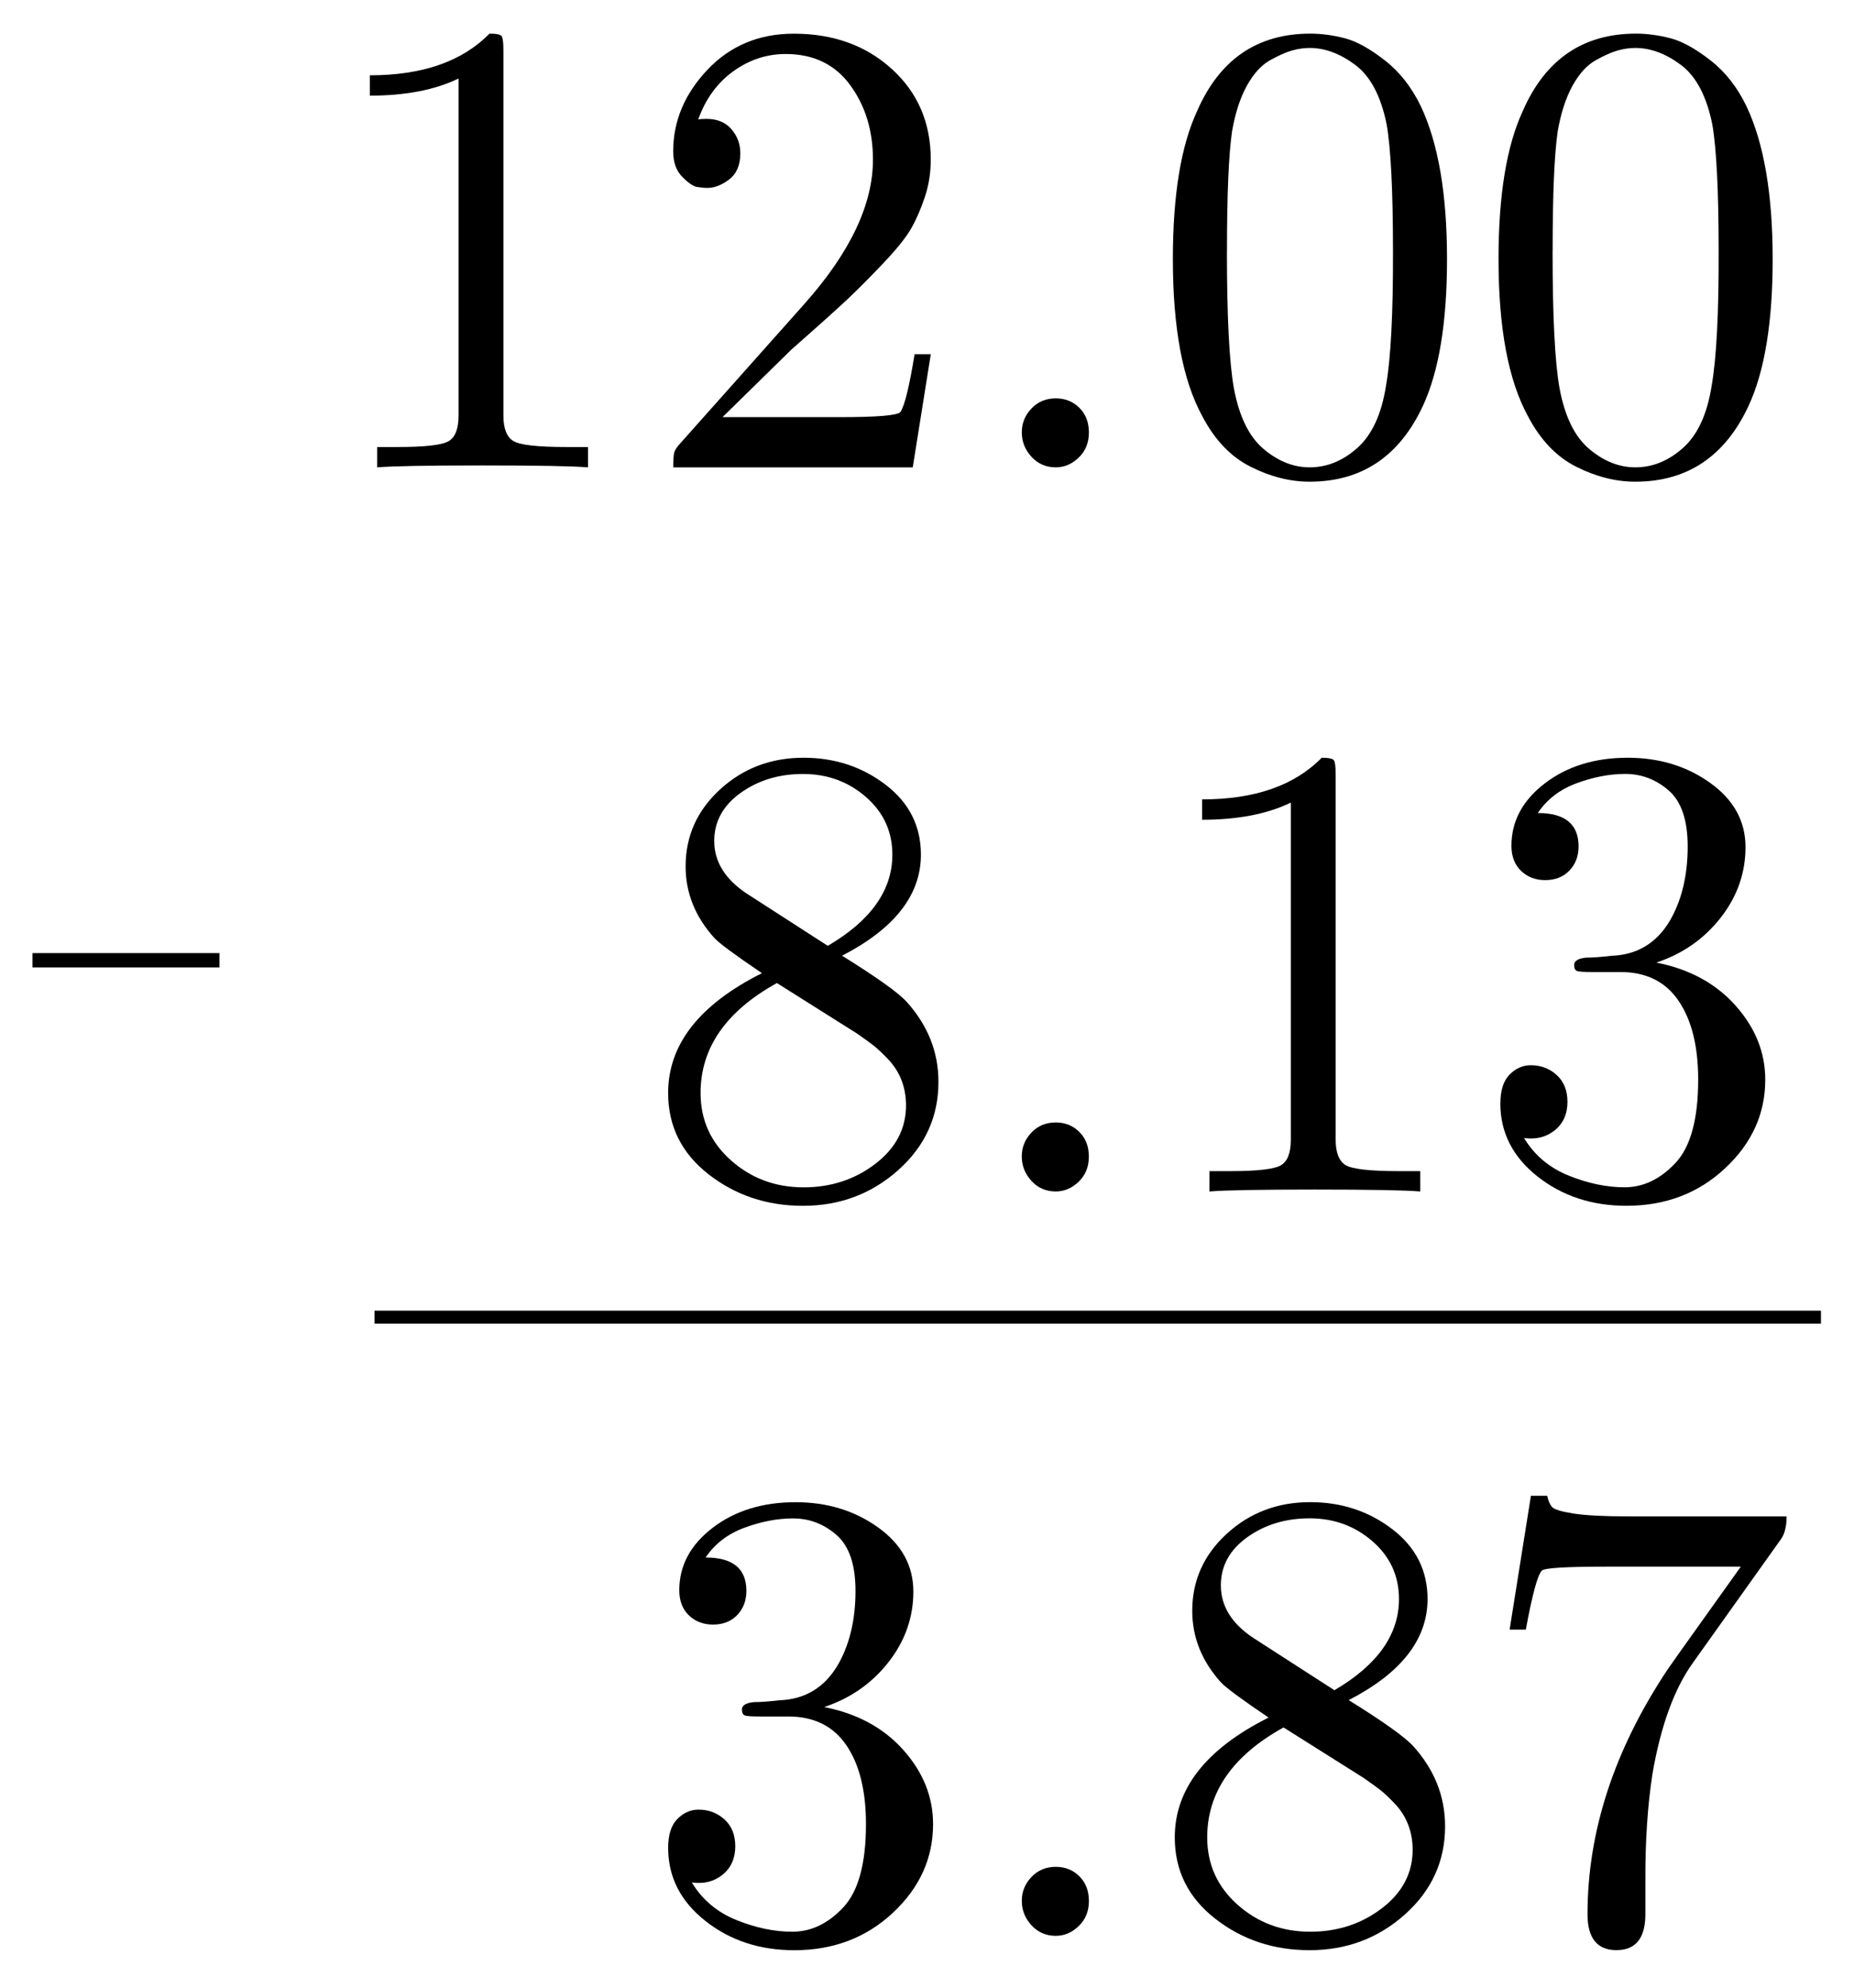
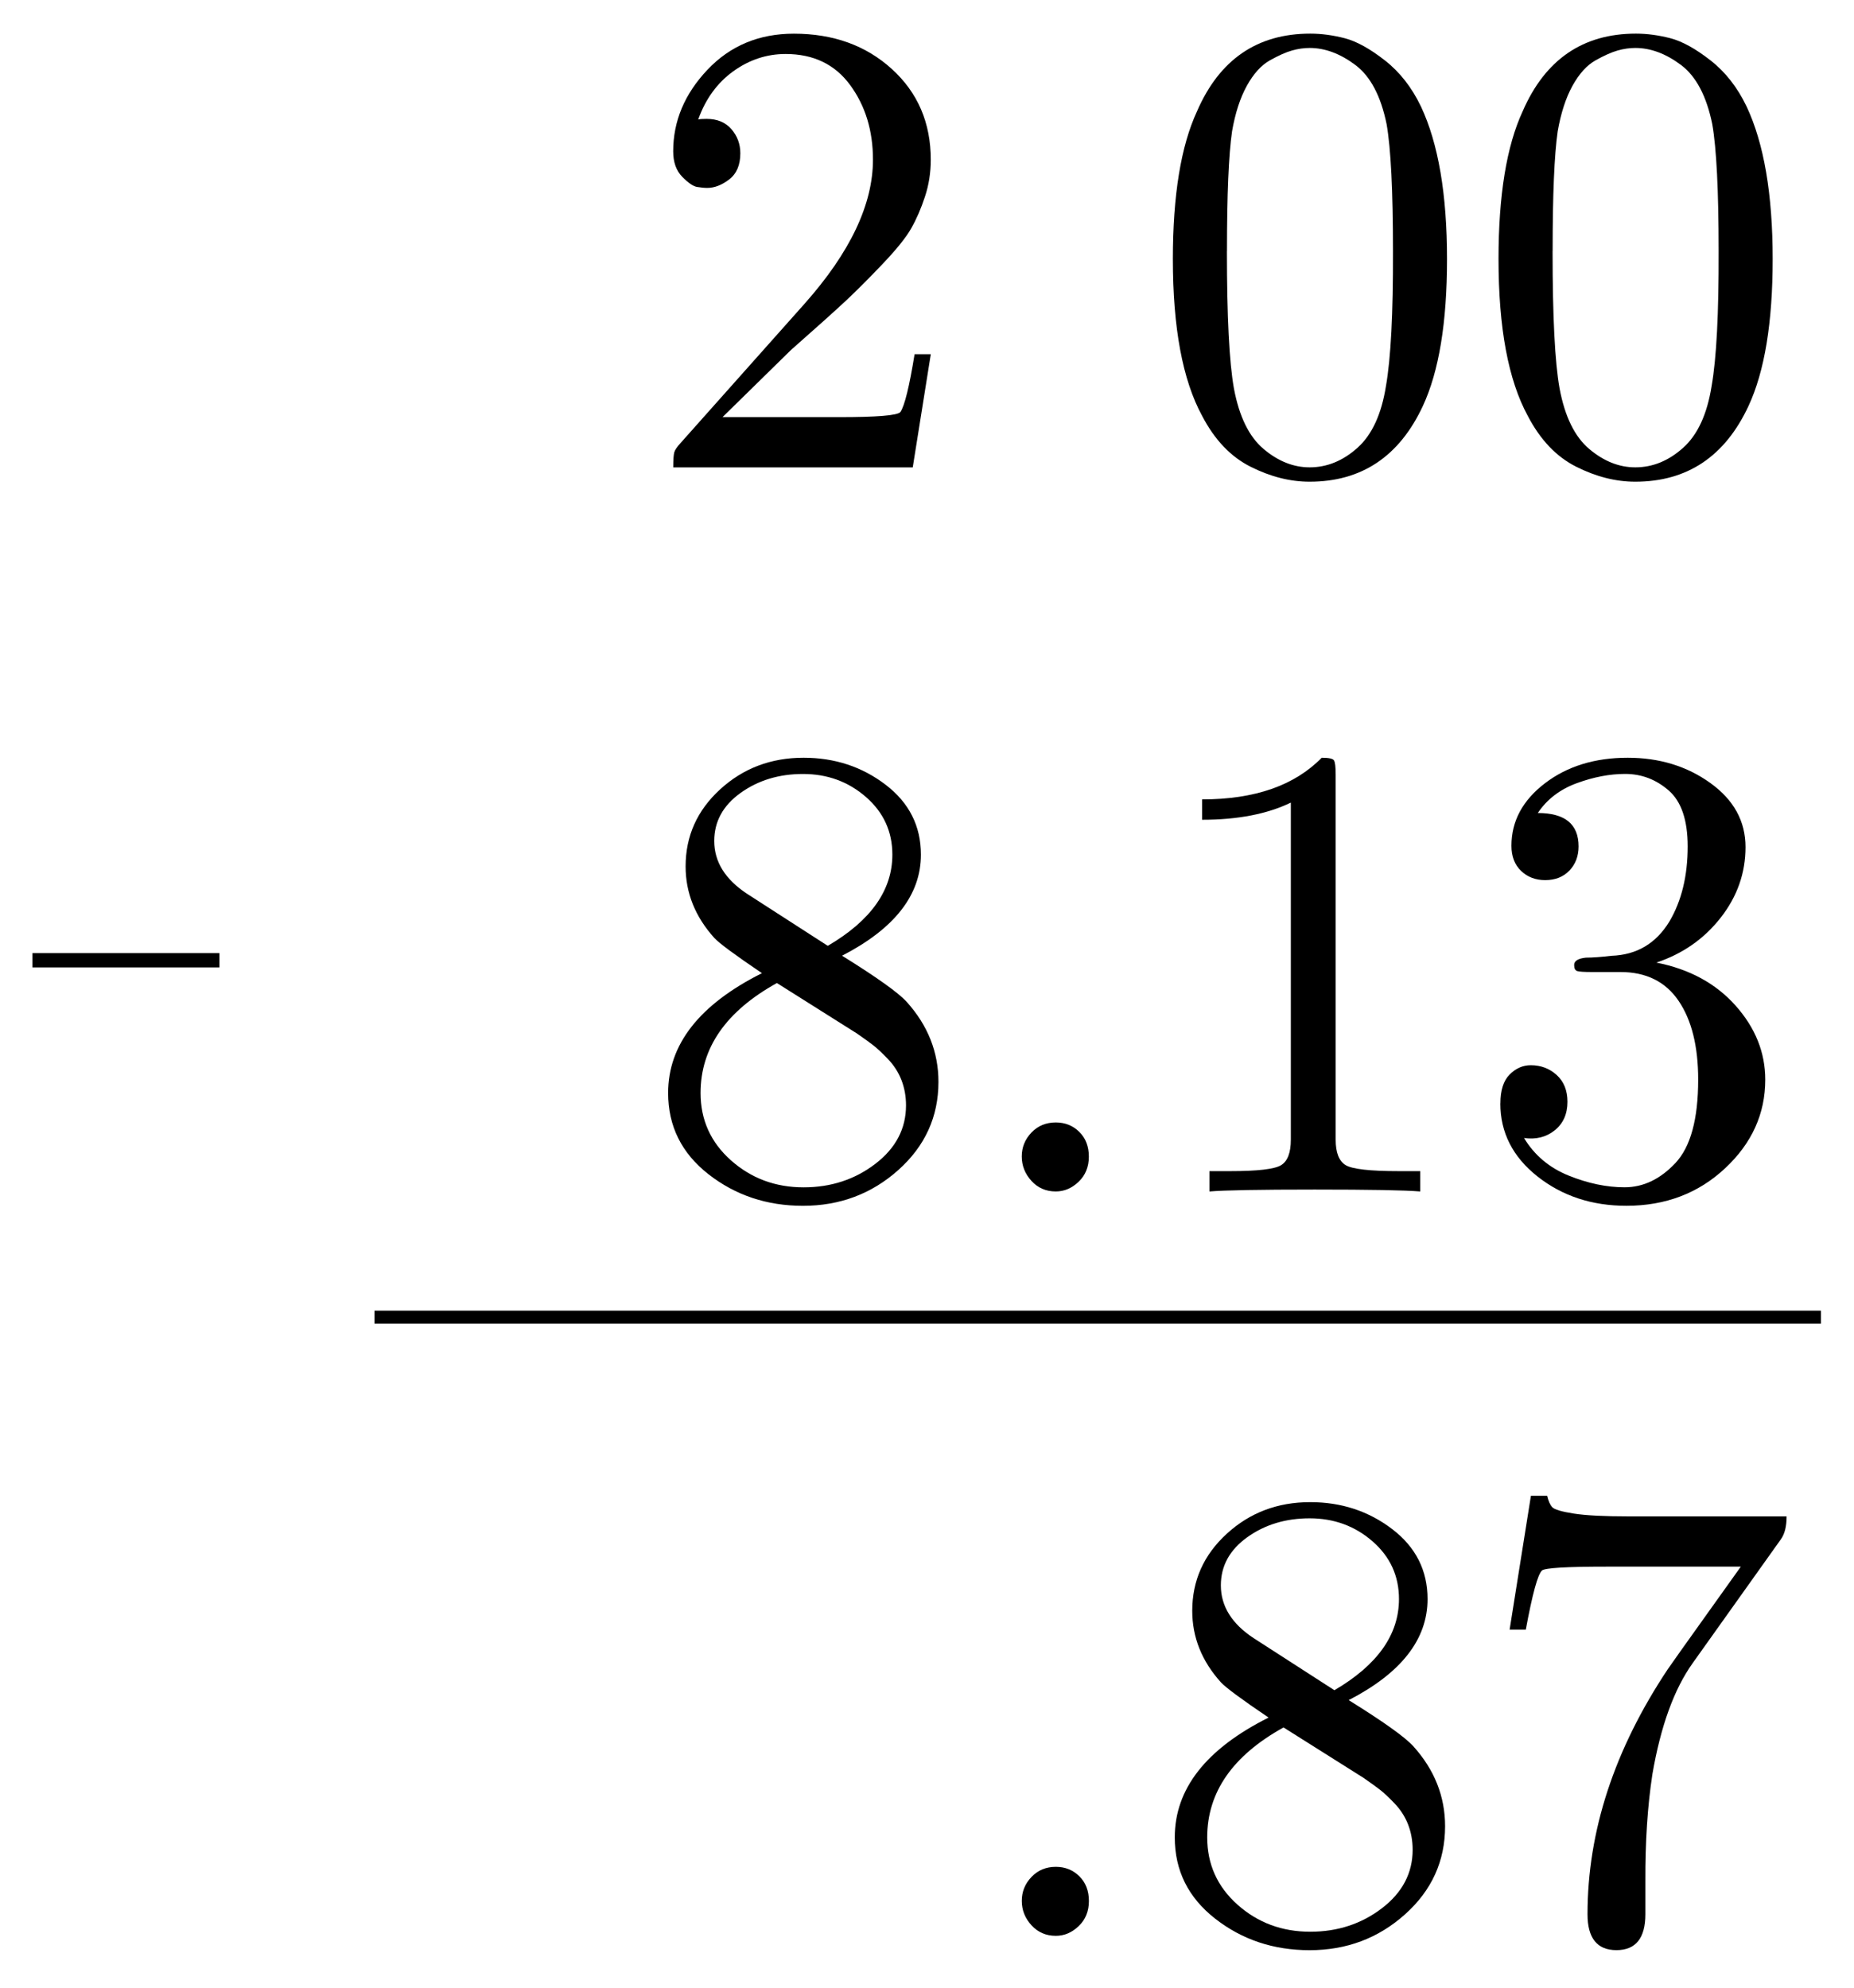
<svg xmlns="http://www.w3.org/2000/svg" id="Layer_1" data-name="Layer 1" viewBox="0 0 71.165 76.309">
  <defs>
    <style> .cls-1 { fill: none; stroke: #000; stroke-miterlimit: 10; stroke-width: .5px; } </style>
  </defs>
  <g>
-     <path d="M14.196,3.672v-.781c2.019,0,3.549-.533,4.592-1.6.266,0,.421.033.467.098.046.065.068.249.068.55v14.015c0,.496.127.821.381.976s.935.231,2.042.231h.824v.781c-.586-.05-1.937-.074-4.053-.074s-3.463.024-4.04.074v-.781h.793c1.05,0,1.701-.075,1.953-.226s.379-.478.379-.981V3.013c-.903.439-2.039.659-3.406.659Z" />
    <path d="M25.842,17.942c0-.301.015-.496.042-.586.028-.089.106-.203.233-.342l4.76-5.347c1.754-1.973,2.631-3.819,2.631-5.539,0-1.112-.291-2.066-.875-2.862-.583-.795-1.409-1.193-2.478-1.193-.727,0-1.396.222-2.011.665-.613.443-1.062,1.06-1.344,1.85.048-.016.155-.024.323-.024.407,0,.725.132.952.395s.342.571.342.924c0,.452-.143.787-.426,1.004-.283.218-.564.327-.845.327-.111,0-.241-.013-.389-.037-.148-.024-.338-.154-.569-.389-.231-.233-.348-.561-.348-.979,0-1.16.438-2.203,1.312-3.128s1.981-1.388,3.319-1.388c1.515,0,2.769.453,3.764,1.358.995.906,1.492,2.065,1.492,3.479,0,.497-.074.972-.224,1.423-.149.452-.323.854-.521,1.204-.197.351-.563.807-1.096,1.368-.533.562-1.014,1.043-1.441,1.442-.429.399-1.123,1.022-2.084,1.869l-2.628,2.578h4.474c1.455,0,2.239-.064,2.353-.195.162-.235.344-.977.546-2.222h.622l-.693,4.346h-9.194Z" />
-     <path d="M39.593,17.536c-.248-.271-.372-.583-.372-.937,0-.353.124-.659.372-.918.247-.259.559-.388.934-.388.359,0,.661.121.905.363.243.242.365.559.365.948,0,.391-.13.711-.39.961-.26.251-.553.376-.881.376-.375,0-.687-.135-.934-.406Z" />
    <path d="M45.02,9.947c0-2.449.309-4.342.928-5.677.862-1.985,2.311-2.979,4.346-2.979.431,0,.873.06,1.324.177.452.118.965.401,1.538.849.574.448,1.035,1.038,1.386,1.771.667,1.416,1.001,3.369,1.001,5.859,0,2.434-.31,4.313-.928,5.64-.903,1.937-2.353,2.905-4.346,2.905-.749,0-1.504-.191-2.265-.574-.761-.382-1.382-1.033-1.861-1.953-.749-1.375-1.123-3.381-1.123-6.018ZM47.095,9.641c0,2.515.089,4.272.269,5.273.203,1.083.584,1.857,1.142,2.325.557.469,1.145.702,1.764.702.667,0,1.279-.25,1.837-.751.558-.5.922-1.291,1.093-2.374.187-1.065.276-2.791.269-5.176,0-2.319-.082-3.942-.244-4.87-.22-1.082-.621-1.842-1.202-2.277-.582-.435-1.166-.652-1.752-.652-.22,0-.445.032-.678.098-.231.065-.515.191-.849.378-.334.188-.628.513-.885.977-.256.464-.445,1.046-.567,1.746-.131.903-.195,2.438-.195,4.602Z" />
    <path d="M57.52,9.947c0-2.449.309-4.342.928-5.677.862-1.985,2.311-2.979,4.346-2.979.431,0,.873.06,1.324.177.452.118.965.401,1.538.849.574.448,1.035,1.038,1.386,1.771.667,1.416,1.001,3.369,1.001,5.859,0,2.434-.31,4.313-.928,5.64-.903,1.937-2.353,2.905-4.346,2.905-.749,0-1.504-.191-2.265-.574-.761-.382-1.382-1.033-1.861-1.953-.749-1.375-1.123-3.381-1.123-6.018ZM59.595,9.641c0,2.515.089,4.272.269,5.273.203,1.083.584,1.857,1.142,2.325.557.469,1.145.702,1.764.702.667,0,1.279-.25,1.837-.751.558-.5.922-1.291,1.093-2.374.187-1.065.276-2.791.269-5.176,0-2.319-.082-3.942-.244-4.87-.22-1.082-.621-1.842-1.202-2.277-.582-.435-1.166-.652-1.752-.652-.22,0-.445.032-.678.098-.231.065-.515.191-.849.378-.334.188-.628.513-.885.977-.256.464-.445,1.046-.567,1.746-.131.903-.195,2.438-.195,4.602Z" />
  </g>
  <g>
-     <path d="M25.647,70.935c0-.501.118-.87.355-1.108.236-.238.507-.357.812-.357.387,0,.719.126.995.376.275.25.414.593.414,1.028,0,.468-.163.832-.488,1.095s-.719.361-1.18.297c.401.663.973,1.144,1.714,1.443.741.299,1.456.448,2.145.448.718,0,1.368-.31,1.951-.93.583-.619.875-1.688.875-3.203,0-1.28-.251-2.288-.752-3.025-.502-.737-1.247-1.105-2.233-1.105h-1.103c-.283,0-.467-.012-.549-.035-.083-.023-.124-.102-.124-.235,0-.156.151-.25.453-.281.253,0,.579-.024.979-.071.972-.032,1.715-.474,2.229-1.321.465-.79.698-1.75.698-2.878,0-1.008-.243-1.725-.729-2.147-.485-.424-1.043-.636-1.671-.636-.59,0-1.208.118-1.854.355-.647.236-1.146.618-1.498,1.146,1.043,0,1.564.427,1.564,1.281,0,.373-.117.683-.352.927-.233.245-.544.367-.93.367-.37,0-.678-.118-.925-.354-.246-.236-.369-.558-.369-.964,0-.945.428-1.745,1.284-2.399.855-.654,1.915-.981,3.177-.981,1.216,0,2.273.323,3.174.97.899.646,1.35,1.467,1.35,2.461,0,.993-.318,1.896-.954,2.709s-1.458,1.387-2.468,1.724c1.271.25,2.284.802,3.042,1.653.758.853,1.137,1.8,1.137,2.842,0,1.308-.514,2.44-1.54,3.401-1.027.96-2.29,1.439-3.789,1.439-1.325,0-2.463-.375-3.413-1.126-.951-.751-1.427-1.686-1.427-2.804Z" />
    <path d="M39.593,73.91c-.248-.271-.372-.584-.372-.937,0-.354.124-.659.372-.918.247-.259.559-.389.934-.389.359,0,.661.121.905.364.243.242.365.558.365.948s-.13.711-.39.961c-.26.251-.553.376-.881.376-.375,0-.687-.136-.934-.406Z" />
    <path d="M45.093,70.535c0-1.862,1.2-3.396,3.601-4.599-1.033-.699-1.644-1.15-1.831-1.354-.732-.812-1.099-1.728-1.099-2.744,0-1.163.441-2.149,1.325-2.958.883-.81,1.95-1.214,3.204-1.214,1.196,0,2.246.346,3.149,1.037.903.69,1.354,1.586,1.354,2.684,0,1.545-1.009,2.838-3.027,3.879,1.335.829,2.161,1.419,2.479,1.769.813.902,1.221,1.927,1.221,3.073,0,1.338-.513,2.465-1.538,3.382-1.025.918-2.246,1.376-3.662,1.376-1.384,0-2.593-.403-3.626-1.211s-1.55-1.847-1.55-3.119ZM46.338,70.535c0,1.032.389,1.895,1.166,2.586.776.69,1.706,1.036,2.789,1.036,1.05,0,1.967-.301,2.753-.902.785-.602,1.178-1.35,1.178-2.244,0-.35-.06-.675-.177-.976-.118-.301-.293-.571-.525-.812-.231-.24-.419-.415-.562-.524-.143-.11-.348-.258-.616-.445l-3.076-1.939c-1.953,1.081-2.93,2.488-2.93,4.221ZM46.862,60.862c0,.797.419,1.472,1.258,2.024l3.101,2c1.651-.967,2.478-2.134,2.478-3.5,0-.887-.338-1.624-1.013-2.214-.676-.59-1.481-.885-2.417-.885-.92,0-1.718.242-2.393.726-.676.484-1.014,1.101-1.014,1.849Z" />
    <path d="M57.946,62.56l.818-5.139h.622c.048.203.113.35.197.439.083.09.358.171.823.244.466.073,1.172.109,2.119.109h6.053c0,.383-.073.676-.22.879l-3.382,4.749c-.716,1.001-1.232,2.425-1.55,4.272-.188,1.237-.276,2.604-.269,4.102v1.27c0,.919-.371,1.379-1.111,1.379s-1.11-.46-1.11-1.379c0-3.182,1.025-6.315,3.076-9.399.22-.317.734-1.042,1.544-2.173s1.23-1.722,1.264-1.771h-5.176c-1.514,0-2.332.049-2.454.146-.163.146-.37.903-.622,2.271h-.623Z" />
  </g>
  <line class="cls-1" x1="14.374" y1="50.565" x2="69.896" y2="50.565" />
  <g>
    <path d="M25.646,41.958c0-1.862,1.2-3.395,3.601-4.599-1.033-.699-1.644-1.15-1.83-1.354-.732-.813-1.1-1.728-1.1-2.744,0-1.163.441-2.149,1.325-2.958.883-.809,1.951-1.214,3.204-1.214,1.196,0,2.246.346,3.149,1.037.903.691,1.354,1.586,1.354,2.684,0,1.545-1.009,2.838-3.027,3.879,1.335.83,2.161,1.419,2.479,1.769.813.903,1.221,1.927,1.221,3.074,0,1.337-.513,2.465-1.538,3.382-1.025.917-2.246,1.376-3.662,1.376-1.384,0-2.592-.404-3.626-1.211-1.033-.808-1.55-1.847-1.55-3.12ZM26.891,41.958c0,1.033.389,1.895,1.166,2.586.776.691,1.707,1.037,2.789,1.037,1.05,0,1.967-.301,2.753-.902.785-.602,1.178-1.35,1.178-2.245,0-.35-.06-.675-.177-.976-.118-.301-.293-.571-.525-.811-.231-.24-.419-.415-.562-.525s-.348-.258-.616-.445l-3.076-1.939c-1.953,1.082-2.93,2.489-2.93,4.221ZM27.416,32.285c0,.797.419,1.472,1.257,2.025l3.101,2c1.652-.967,2.479-2.134,2.479-3.5,0-.886-.338-1.624-1.014-2.214-.676-.589-1.481-.884-2.417-.884-.92,0-1.717.242-2.393.726-.676.484-1.013,1.1-1.013,1.848Z" />
    <path d="M39.591,45.333c-.247-.271-.371-.584-.371-.937s.124-.659.371-.918c.248-.259.56-.388.935-.388.359,0,.661.121.904.364.244.242.365.558.365.948,0,.391-.13.711-.389.961-.26.251-.554.376-.881.376-.375,0-.687-.135-.935-.406Z" />
    <path d="M46.142,31.469v-.781c2.019,0,3.549-.533,4.591-1.599.267,0,.422.033.468.098.046.065.068.249.068.549v14.015c0,.496.127.821.381.976.253.155.934.232,2.042.232h.824v.781c-.586-.05-1.937-.074-4.053-.074s-3.463.024-4.04.074v-.781h.793c1.05,0,1.701-.075,1.953-.226s.379-.478.379-.982v-12.94c-.904.439-2.039.659-3.406.659Z" />
    <path d="M57.592,42.358c0-.5.118-.87.354-1.108.237-.238.508-.357.812-.357.387,0,.719.125.994.375.276.25.414.593.414,1.028,0,.468-.162.833-.487,1.095-.326.262-.719.361-1.18.296.401.663.973,1.144,1.714,1.443s1.456.449,2.144.449c.718,0,1.369-.31,1.952-.93.583-.619.875-1.688.875-3.204,0-1.28-.251-2.288-.753-3.025-.502-.737-1.246-1.105-2.233-1.105h-1.102c-.284,0-.467-.012-.549-.035-.083-.023-.124-.102-.124-.235,0-.157.15-.25.452-.282.253,0,.58-.024.979-.071.972-.033,1.714-.474,2.229-1.322.465-.79.698-1.75.698-2.877,0-1.008-.243-1.725-.729-2.148-.486-.423-1.043-.635-1.672-.635-.589,0-1.207.118-1.854.355-.646.236-1.146.619-1.498,1.146,1.044,0,1.565.427,1.565,1.282,0,.373-.117.682-.352.927-.234.245-.544.367-.93.367-.37,0-.679-.118-.925-.354s-.37-.558-.37-.964c0-.945.429-1.745,1.285-2.399.855-.654,1.914-.981,3.177-.981,1.216,0,2.273.323,3.173.97.9.647,1.35,1.467,1.35,2.461,0,.993-.317,1.896-.953,2.709s-1.458,1.387-2.468,1.724c1.271.25,2.284.802,3.042,1.654.758.853,1.137,1.799,1.137,2.841,0,1.308-.514,2.441-1.541,3.401-1.026.96-2.289,1.44-3.789,1.44-1.324,0-2.462-.375-3.413-1.126-.95-.751-1.426-1.686-1.426-2.804Z" />
  </g>
  <path d="M1.245,37.138v-.549h7.178v.549H1.245Z" />
</svg>